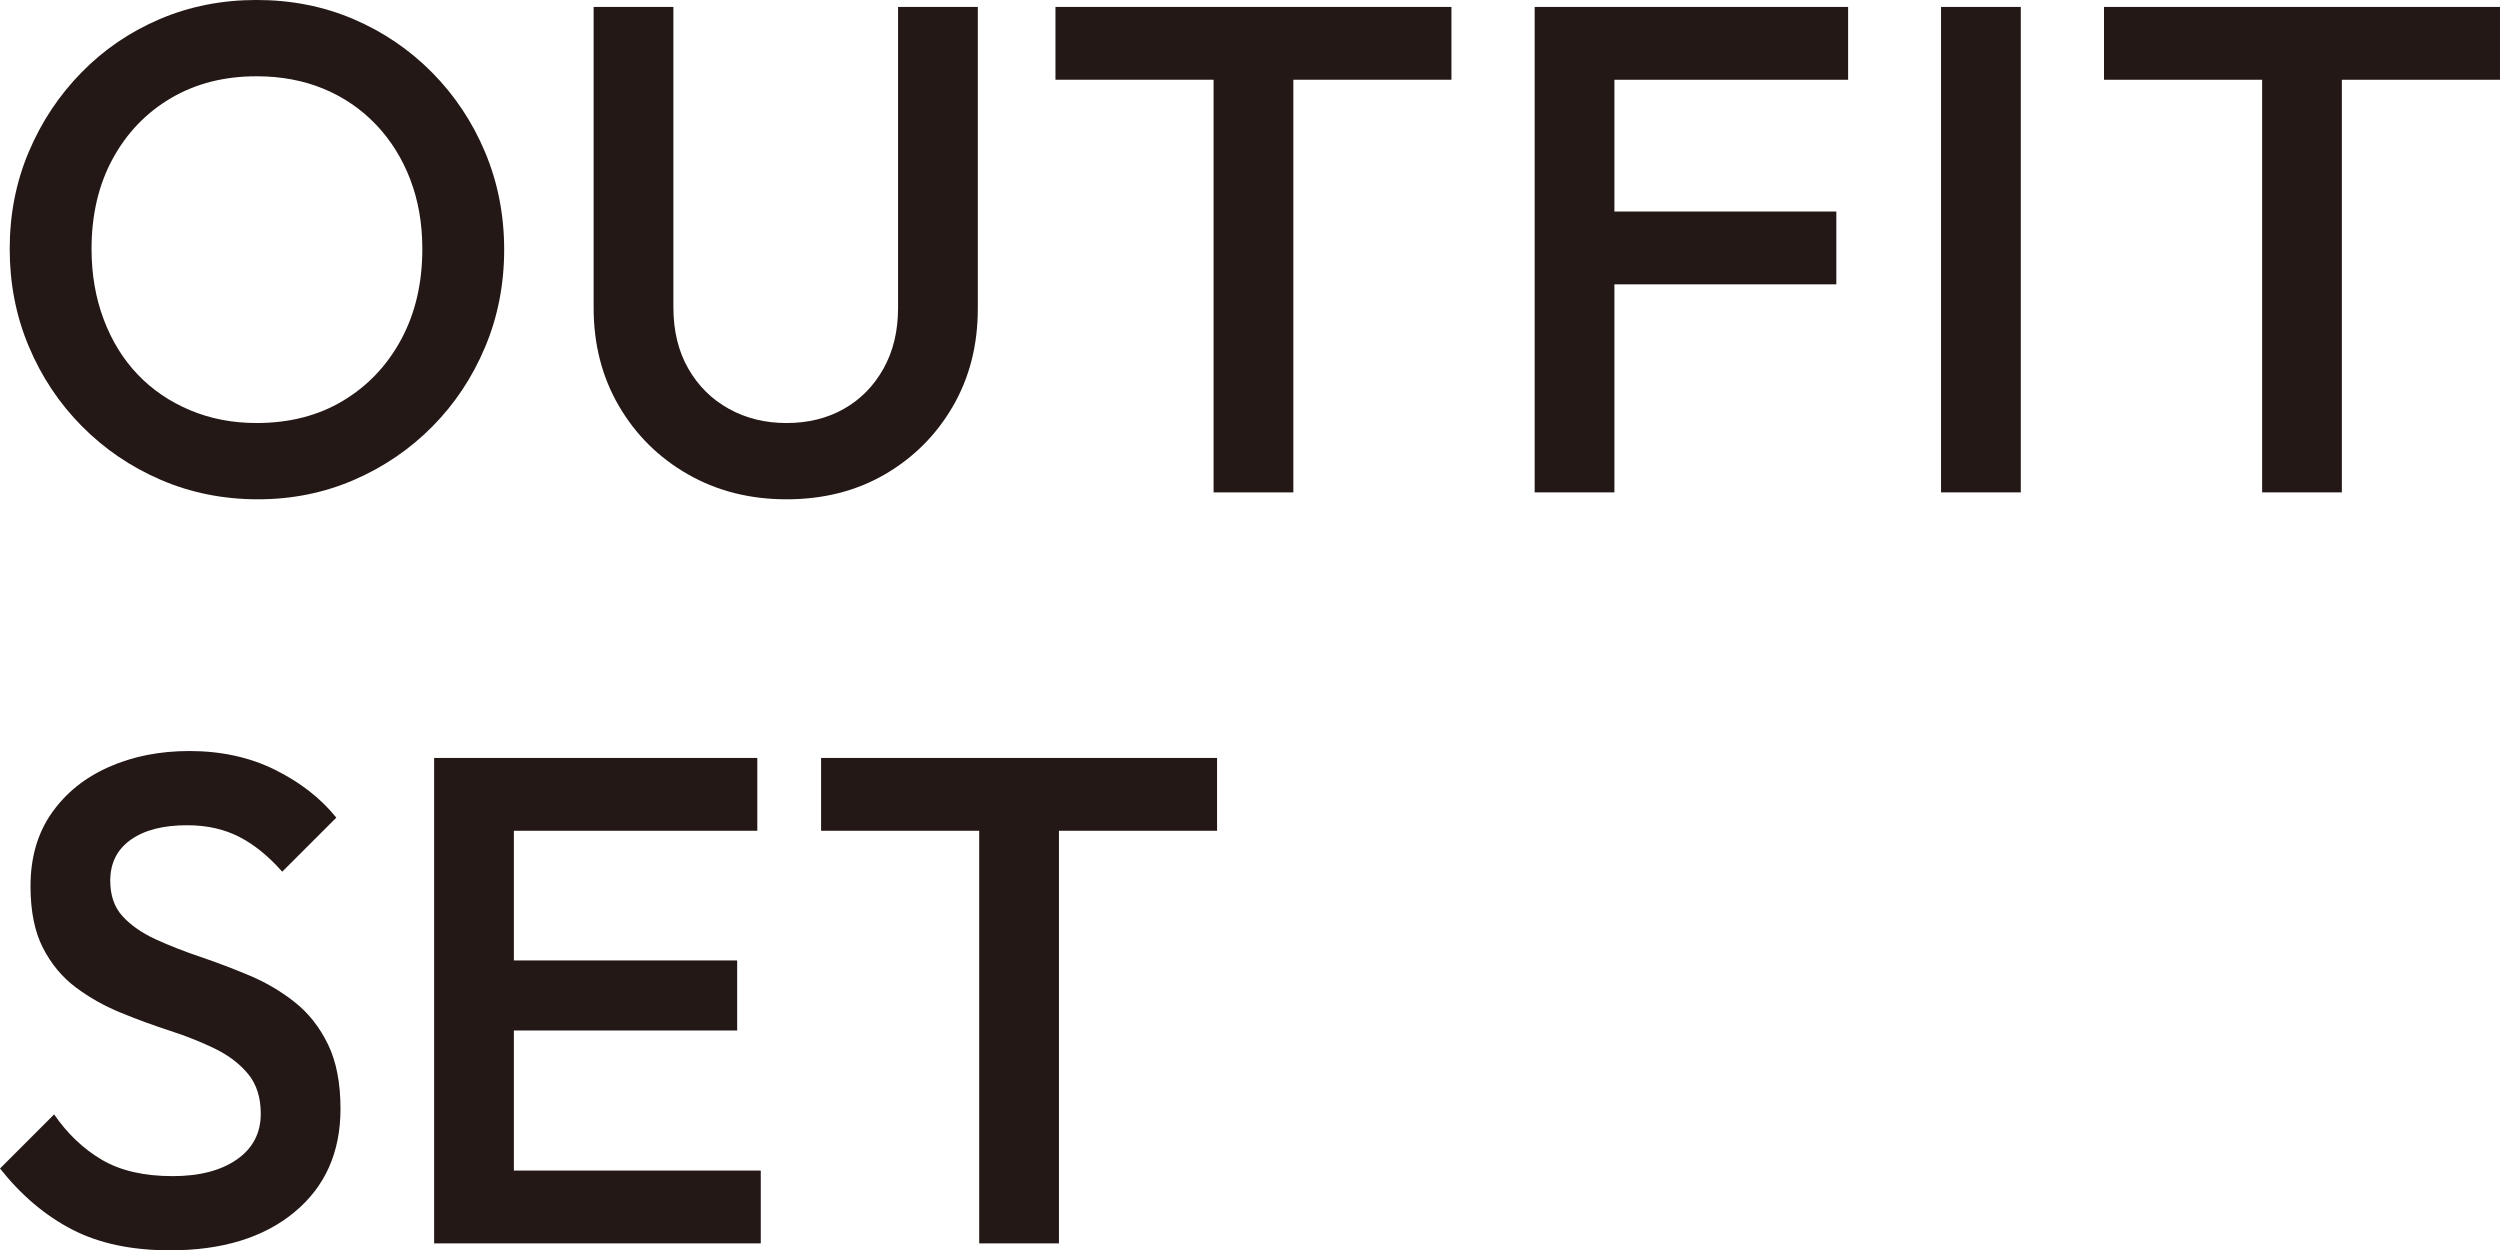
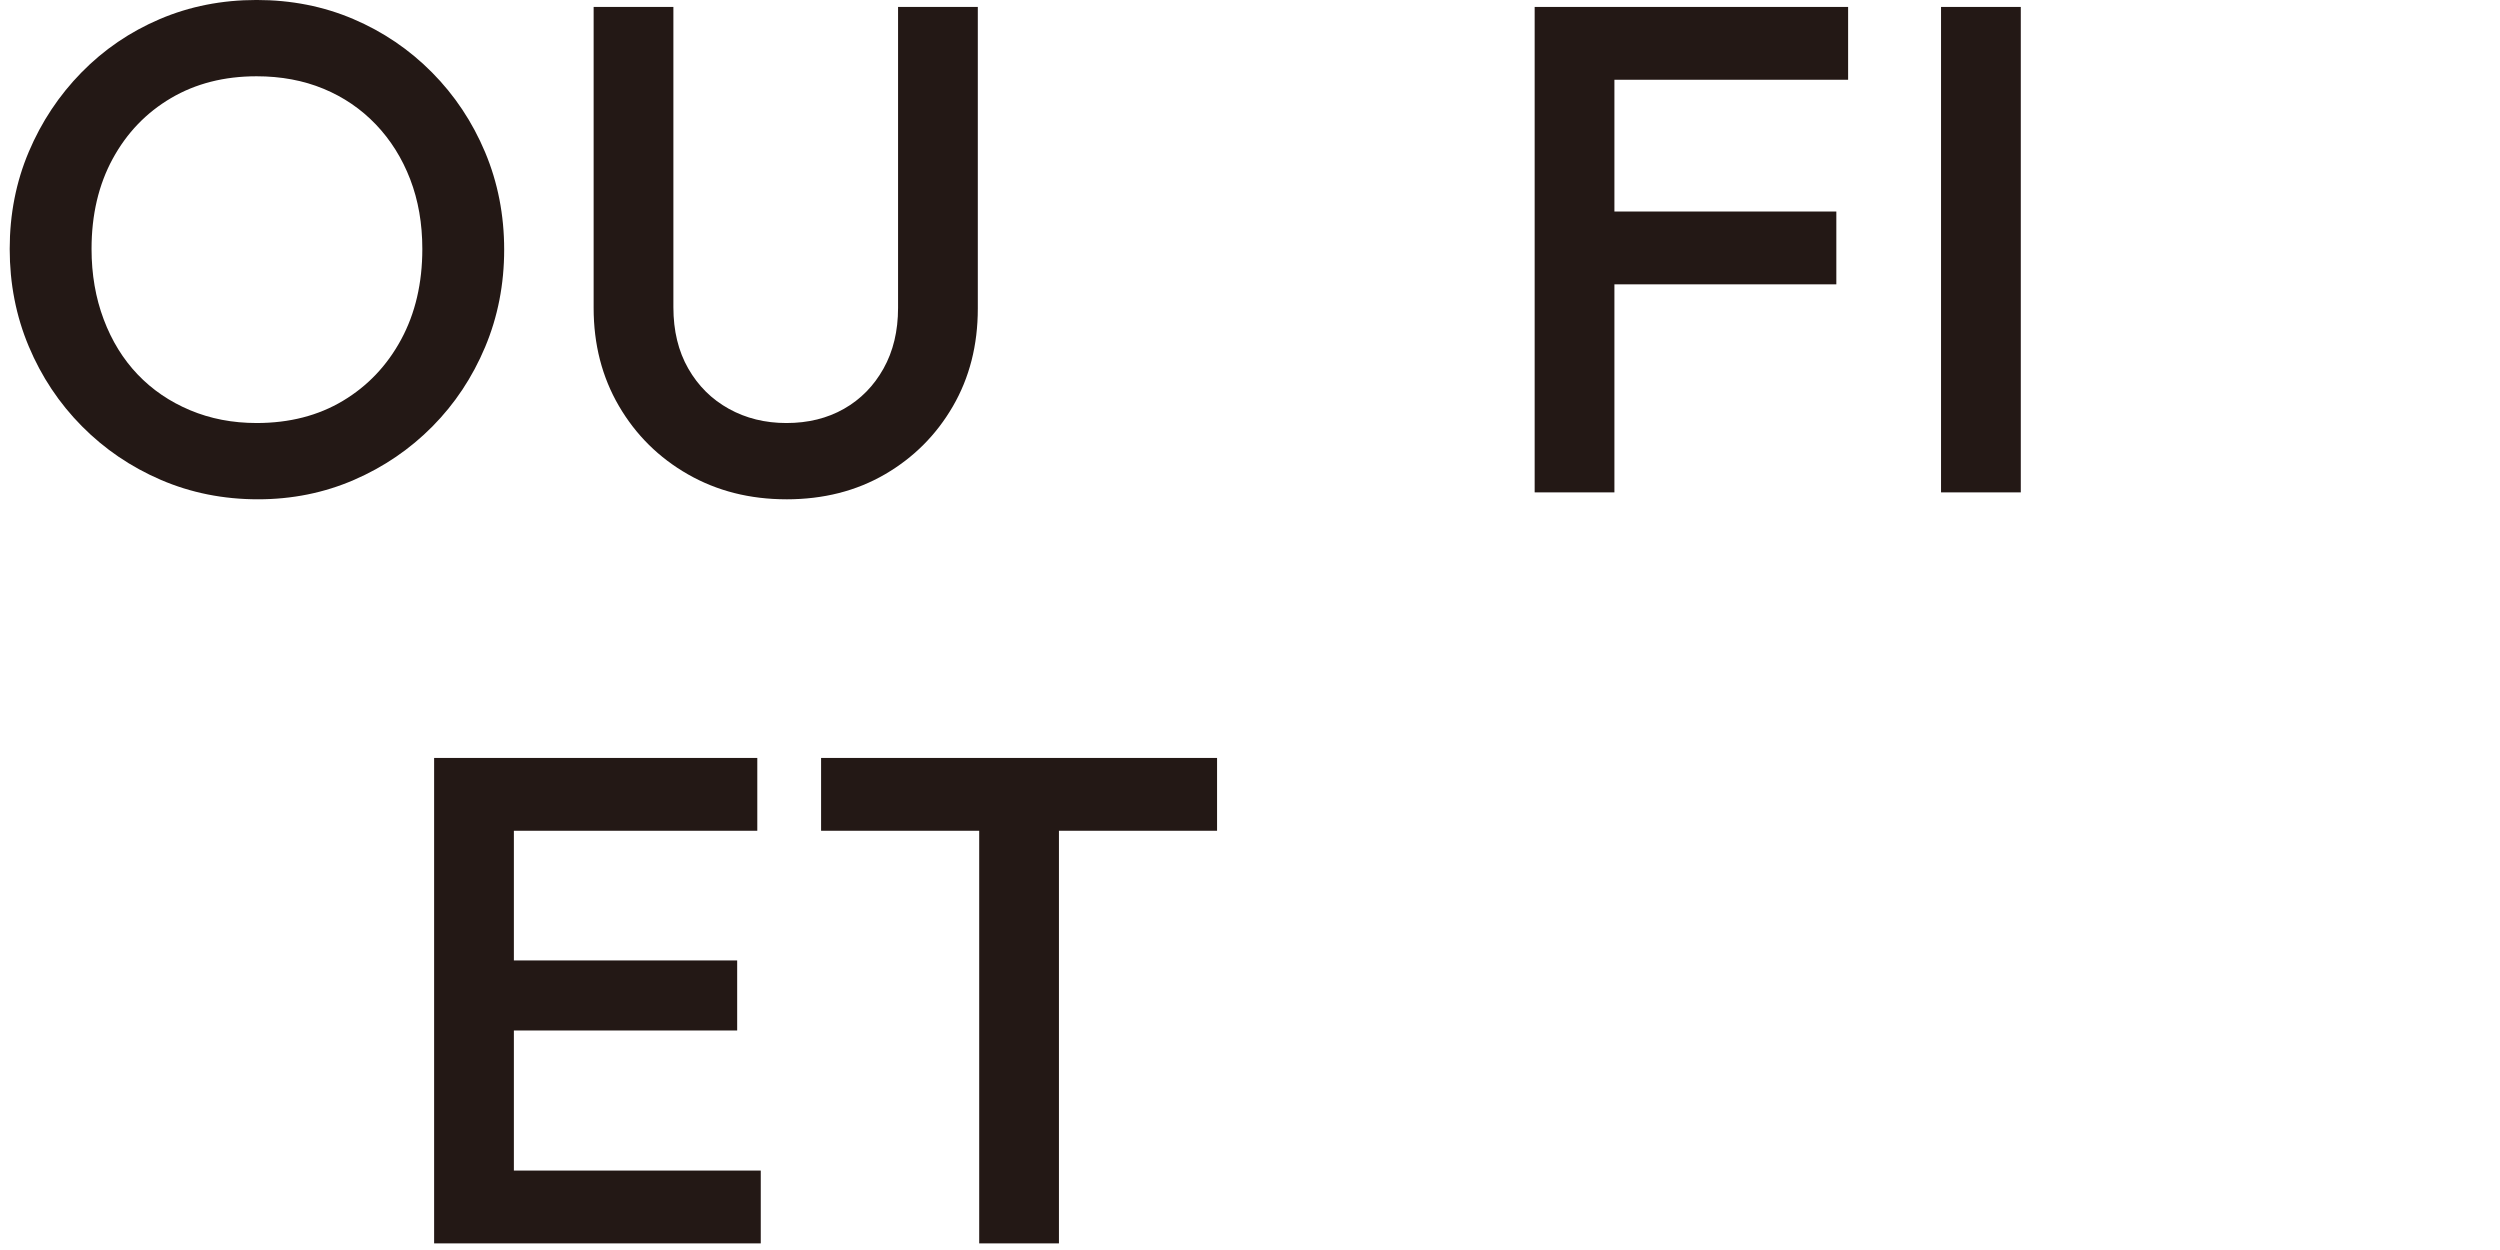
<svg xmlns="http://www.w3.org/2000/svg" id="_レイヤー_2" viewBox="0 0 158.141 79.091">
  <defs>
    <style>.cls-1{fill:#231815;stroke-width:0px;}</style>
  </defs>
  <g id="layout">
    <path class="cls-1" d="m16.319,31.584c-2.193,0-4.241-.41-6.142-1.228-1.901-.818-3.568-1.952-5.001-3.4-1.433-1.448-2.552-3.129-3.356-5.044-.805-1.916-1.206-3.97-1.206-6.164s.401-4.24,1.206-6.142c.804-1.9,1.916-3.575,3.334-5.022,1.418-1.448,3.071-2.573,4.957-3.378,1.887-.804,3.926-1.207,6.12-1.207s4.233.402,6.12,1.207c1.886.805,3.546,1.93,4.979,3.378,1.433,1.447,2.551,3.129,3.356,5.044.804,1.916,1.206,3.97,1.206,6.164s-.402,4.248-1.206,6.163c-.805,1.916-1.916,3.59-3.334,5.023-1.419,1.433-3.071,2.56-4.957,3.378s-3.912,1.228-6.076,1.228Zm-.088-4.825c2.076,0,3.896-.467,5.461-1.404,1.564-.936,2.792-2.229,3.685-3.882.892-1.652,1.338-3.56,1.338-5.725,0-1.608-.256-3.078-.768-4.409-.512-1.331-1.236-2.485-2.171-3.465-.937-.979-2.04-1.733-3.312-2.259-1.272-.526-2.684-.79-4.233-.79-2.047,0-3.854.46-5.417,1.382-1.565.921-2.793,2.201-3.685,3.838-.892,1.638-1.338,3.539-1.338,5.703,0,1.609.256,3.093.768,4.453.511,1.36,1.229,2.522,2.149,3.487.921.965,2.025,1.718,3.312,2.259,1.287.542,2.69.812,4.211.812Z" />
    <path class="cls-1" d="m49.746,31.584c-2.311,0-4.387-.526-6.229-1.579-1.842-1.053-3.297-2.493-4.365-4.321-1.068-1.828-1.601-3.897-1.601-6.208V.439h5.045v18.995c0,1.491.314,2.785.943,3.882.628,1.097,1.484,1.945,2.566,2.544,1.082.6,2.295.899,3.641.899,1.374,0,2.588-.3,3.641-.899,1.053-.599,1.887-1.448,2.5-2.544.614-1.097.921-2.375.921-3.838V.439h5.045v19.082c0,2.311-.526,4.373-1.58,6.186-1.053,1.813-2.486,3.246-4.299,4.299-1.813,1.053-3.89,1.579-6.229,1.579Z" />
-     <path class="cls-1" d="m66.765,5.045V.439h25.048v4.606h-25.048Zm10.002,26.101V1.316h5.045v29.83h-5.045Z" />
    <path class="cls-1" d="m97.077,31.146V.439h5.045v30.707h-5.045Zm3.466-26.101V.439h16.362v4.606h-16.362Zm0,12.941v-4.606h15.617v4.606h-15.617Z" />
    <path class="cls-1" d="m122.783,31.146V.439h5.045v30.707h-5.045Z" />
-     <path class="cls-1" d="m133.092,5.045V.439h25.048v4.606h-25.048Zm10.002,26.101V1.316h5.044v29.83h-5.044Z" />
-     <path class="cls-1" d="m10.748,79.091c-2.428,0-4.49-.438-6.185-1.316-1.697-.877-3.218-2.164-4.562-3.86l3.422-3.421c.848,1.228,1.856,2.187,3.027,2.873,1.169.688,2.661,1.031,4.474,1.031,1.696,0,3.049-.351,4.058-1.053,1.009-.702,1.513-1.667,1.513-2.895,0-1.023-.263-1.857-.79-2.5-.526-.643-1.221-1.177-2.083-1.601-.863-.424-1.814-.804-2.852-1.141-1.039-.336-2.077-.716-3.115-1.141-1.038-.424-1.989-.958-2.851-1.601-.863-.643-1.558-1.477-2.084-2.5-.526-1.023-.79-2.325-.79-3.904,0-1.813.446-3.356,1.338-4.628s2.098-2.244,3.619-2.917c1.521-.673,3.217-1.009,5.089-1.009,2.018,0,3.823.395,5.417,1.185,1.594.79,2.888,1.798,3.882,3.027l-3.422,3.421c-.877-.994-1.792-1.732-2.742-2.215-.951-.482-2.04-.724-3.268-.724-1.521,0-2.713.307-3.575.921-.863.614-1.294,1.477-1.294,2.588,0,.937.263,1.689.79,2.259s1.221,1.053,2.083,1.448c.862.395,1.813.768,2.852,1.119,1.038.351,2.076.746,3.115,1.185,1.038.438,1.988,1.002,2.851,1.688.862.688,1.558,1.573,2.084,2.654.526,1.082.79,2.442.79,4.08,0,2.749-.973,4.928-2.917,6.536-1.945,1.609-4.569,2.413-7.874,2.413Z" />
-     <path class="cls-1" d="m27.461,78.652v-30.707h5.045v30.707h-5.045Zm3.466-26.101v-4.606h16.977v4.606h-16.977Zm0,12.634v-4.431h15.704v4.431h-15.704Zm0,13.467v-4.606h17.196v4.606h-17.196Z" />
+     <path class="cls-1" d="m27.461,78.652v-30.707h5.045v30.707Zm3.466-26.101v-4.606h16.977v4.606h-16.977Zm0,12.634v-4.431h15.704v4.431h-15.704Zm0,13.467v-4.606h17.196v4.606h-17.196Z" />
    <path class="cls-1" d="m51.939,52.551v-4.606h25.048v4.606h-25.048Zm10.002,26.101v-29.83h5.044v29.83h-5.044Z" />
  </g>
</svg>